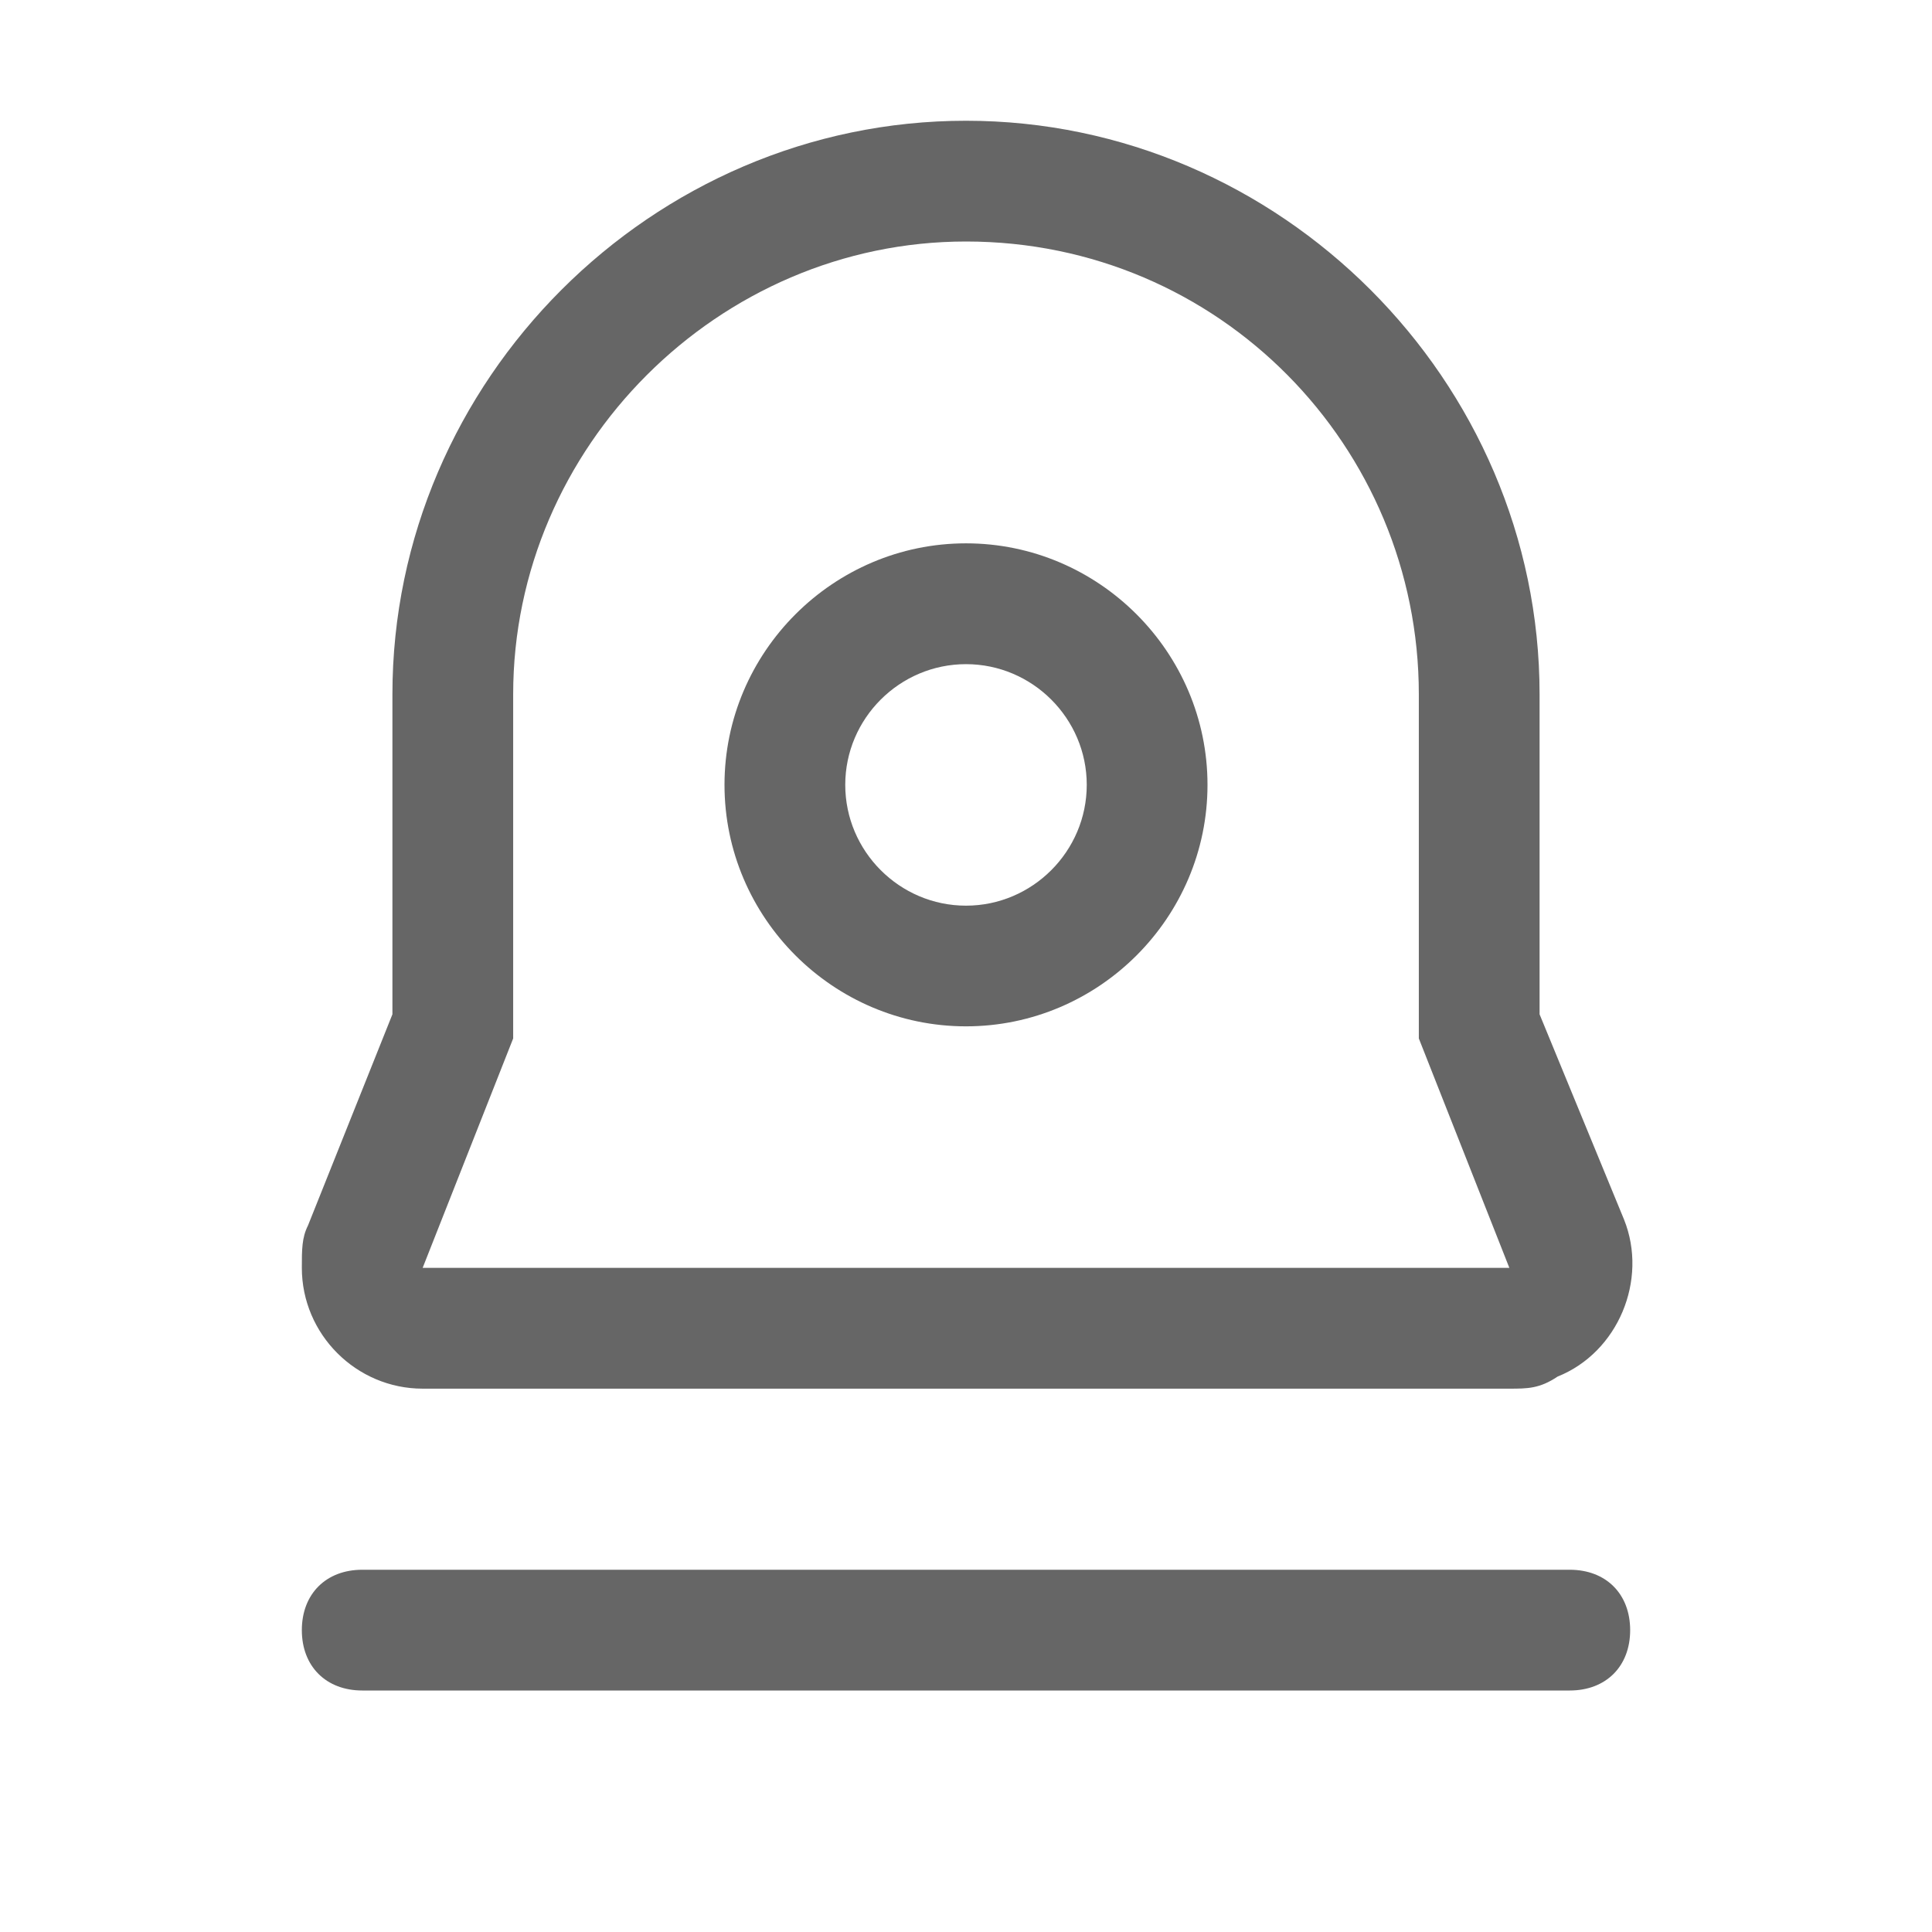
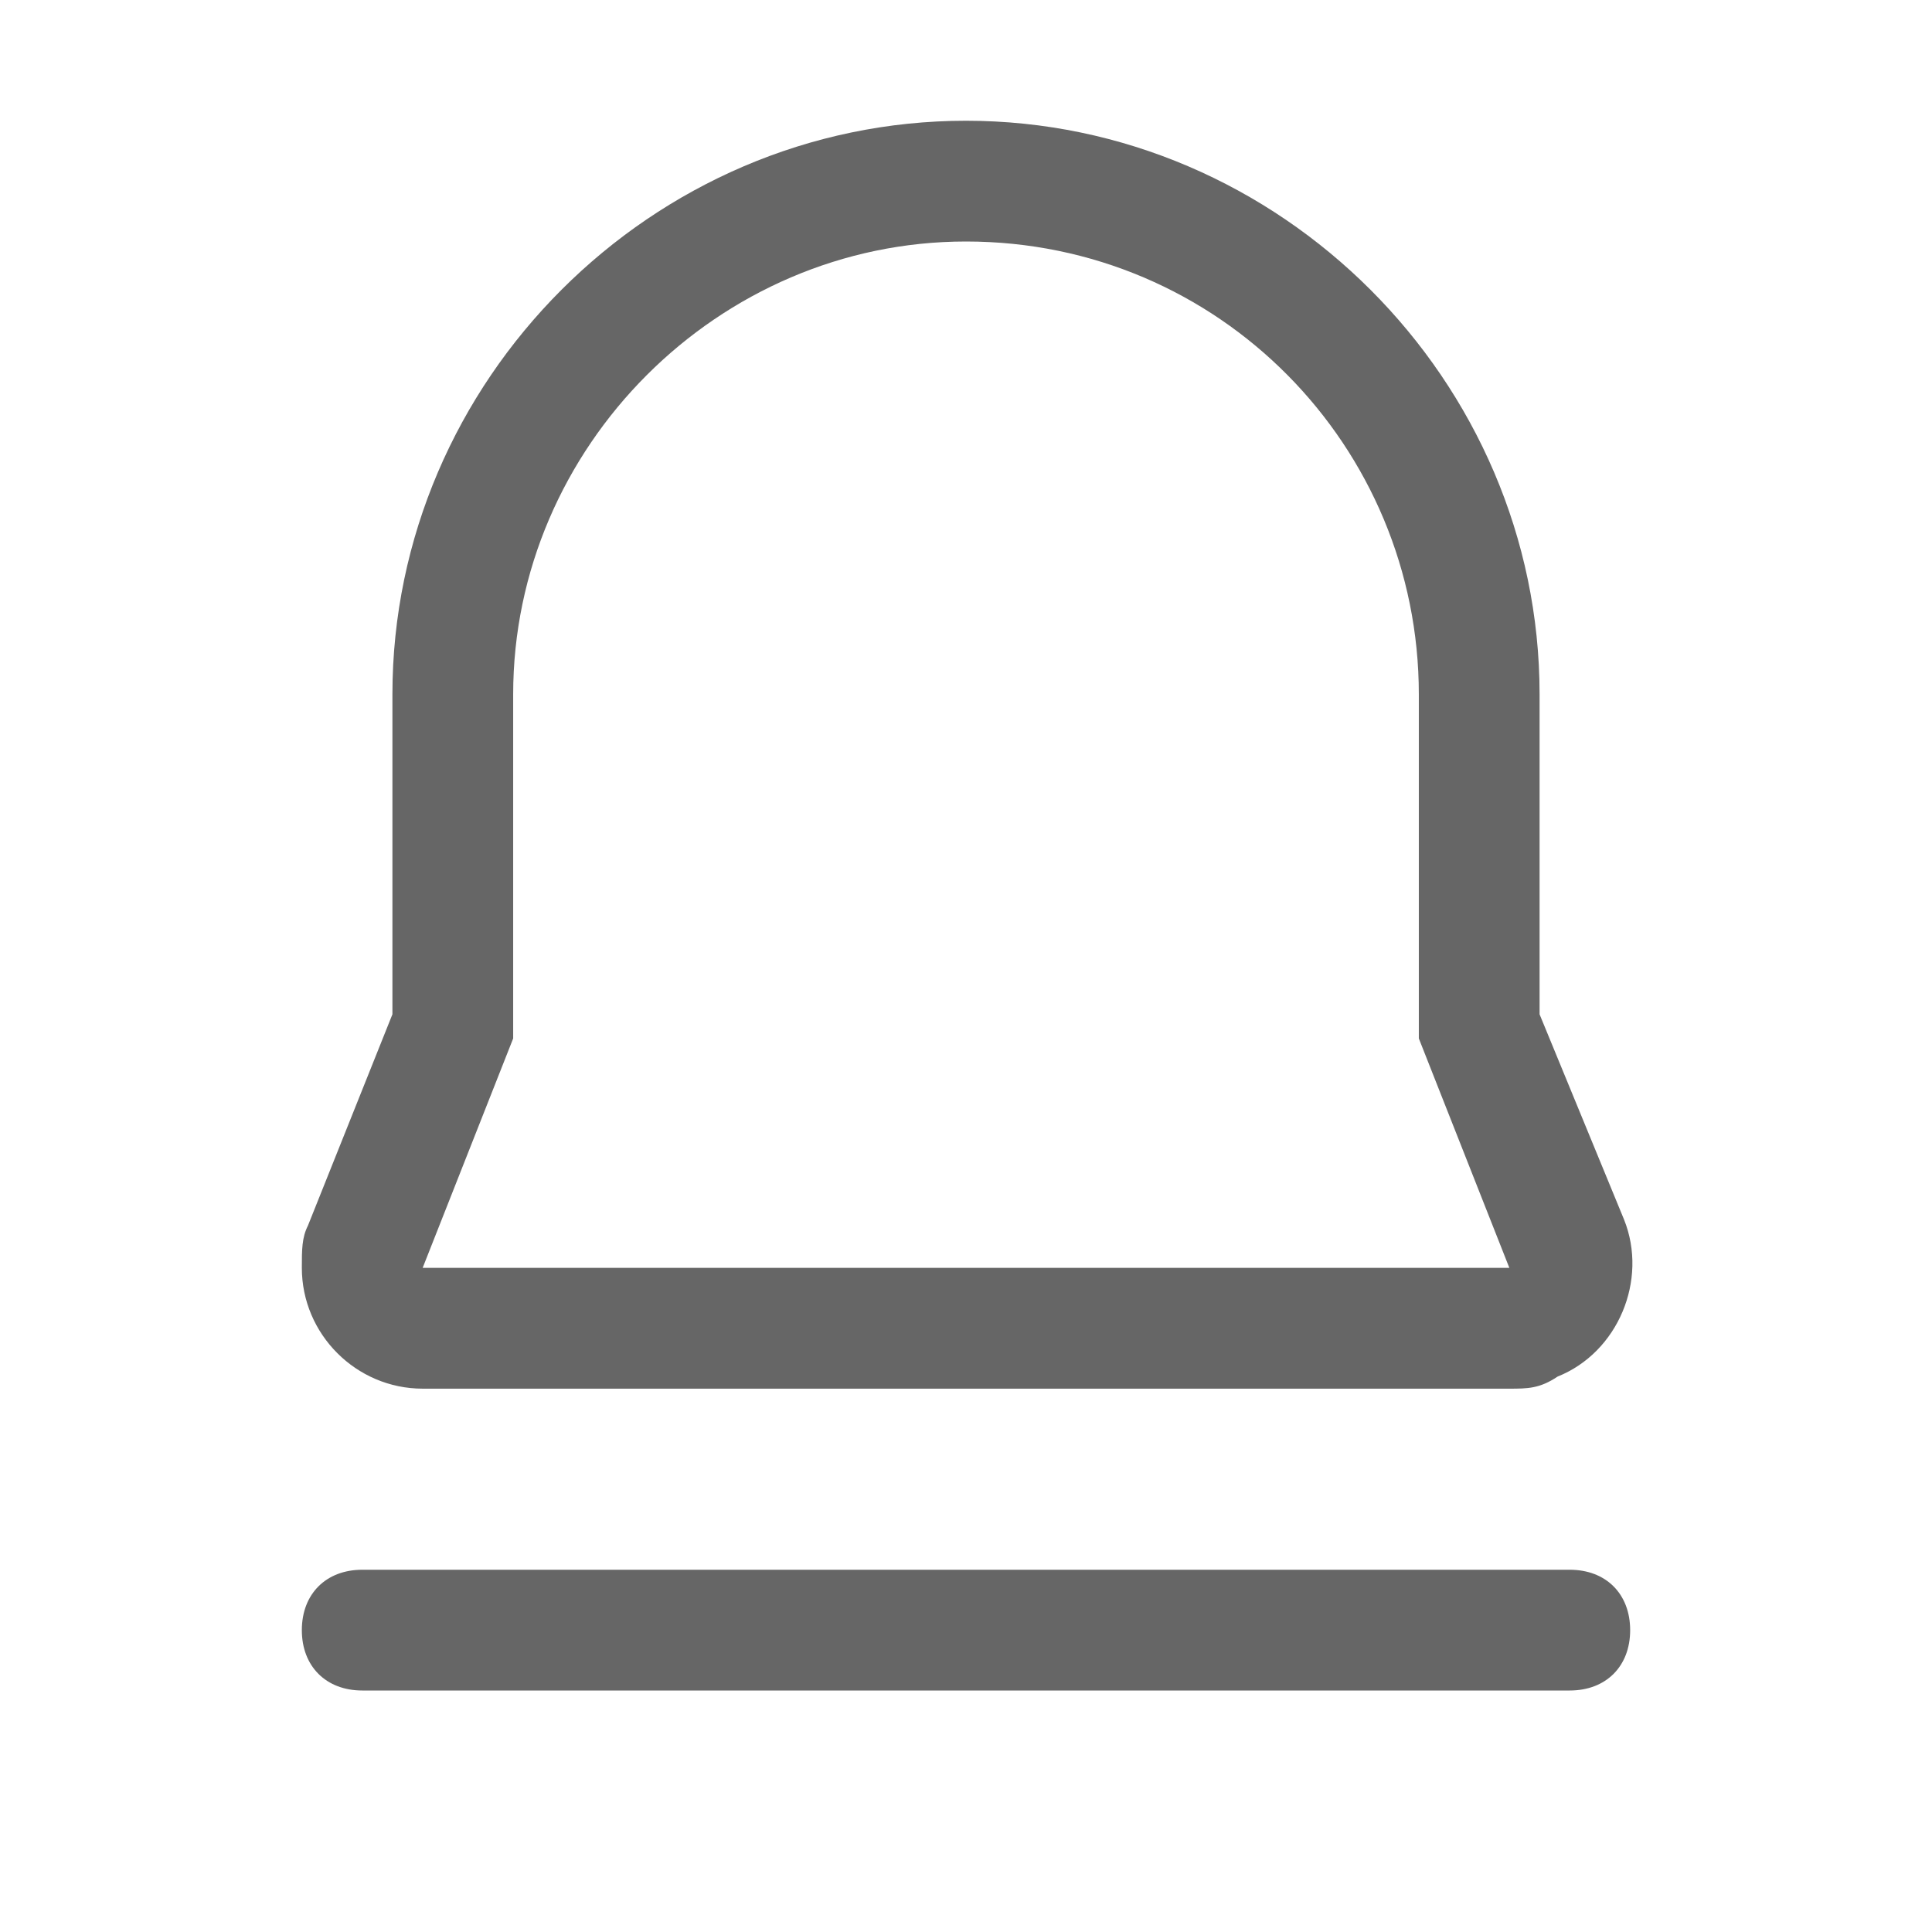
<svg xmlns="http://www.w3.org/2000/svg" width="26" height="26" viewBox="0 0 26 26" fill="none">
-   <path d="M13 13.812C11.213 13.812 9.75 12.35 9.75 10.562C9.75 8.775 11.213 7.312 13 7.312C14.787 7.312 16.25 8.775 16.25 10.562C16.25 12.35 14.787 13.812 13 13.812ZM13 12.188C13.894 12.188 14.625 11.456 14.625 10.562C14.625 9.669 13.894 8.938 13 8.938C12.106 8.938 11.375 9.669 11.375 10.562C11.375 11.456 12.106 12.188 13 12.188Z" fill="#666666" />
  <path d="M4.875 21.125H21.125C21.613 21.125 21.938 21.45 21.938 21.938C21.938 22.425 21.613 22.75 21.125 22.75H4.875C4.388 22.75 4.062 22.425 4.062 21.938C4.062 21.45 4.388 21.125 4.875 21.125ZM13 3.25C9.669 3.25 6.906 6.013 6.906 9.344V13.975L5.688 17.062H20.312L19.094 13.975V9.344C19.094 6.013 16.413 3.25 13 3.25ZM5.281 13.65V9.344C5.281 5.119 8.775 1.625 13 1.625C17.225 1.625 20.719 5.119 20.719 9.344V13.65L21.856 16.413C22.181 17.225 21.775 18.2 20.962 18.525C20.719 18.688 20.556 18.688 20.312 18.688H5.688C4.794 18.688 4.062 17.956 4.062 17.062C4.062 16.819 4.062 16.656 4.144 16.494L5.281 13.65Z" fill="#666666" />
</svg>